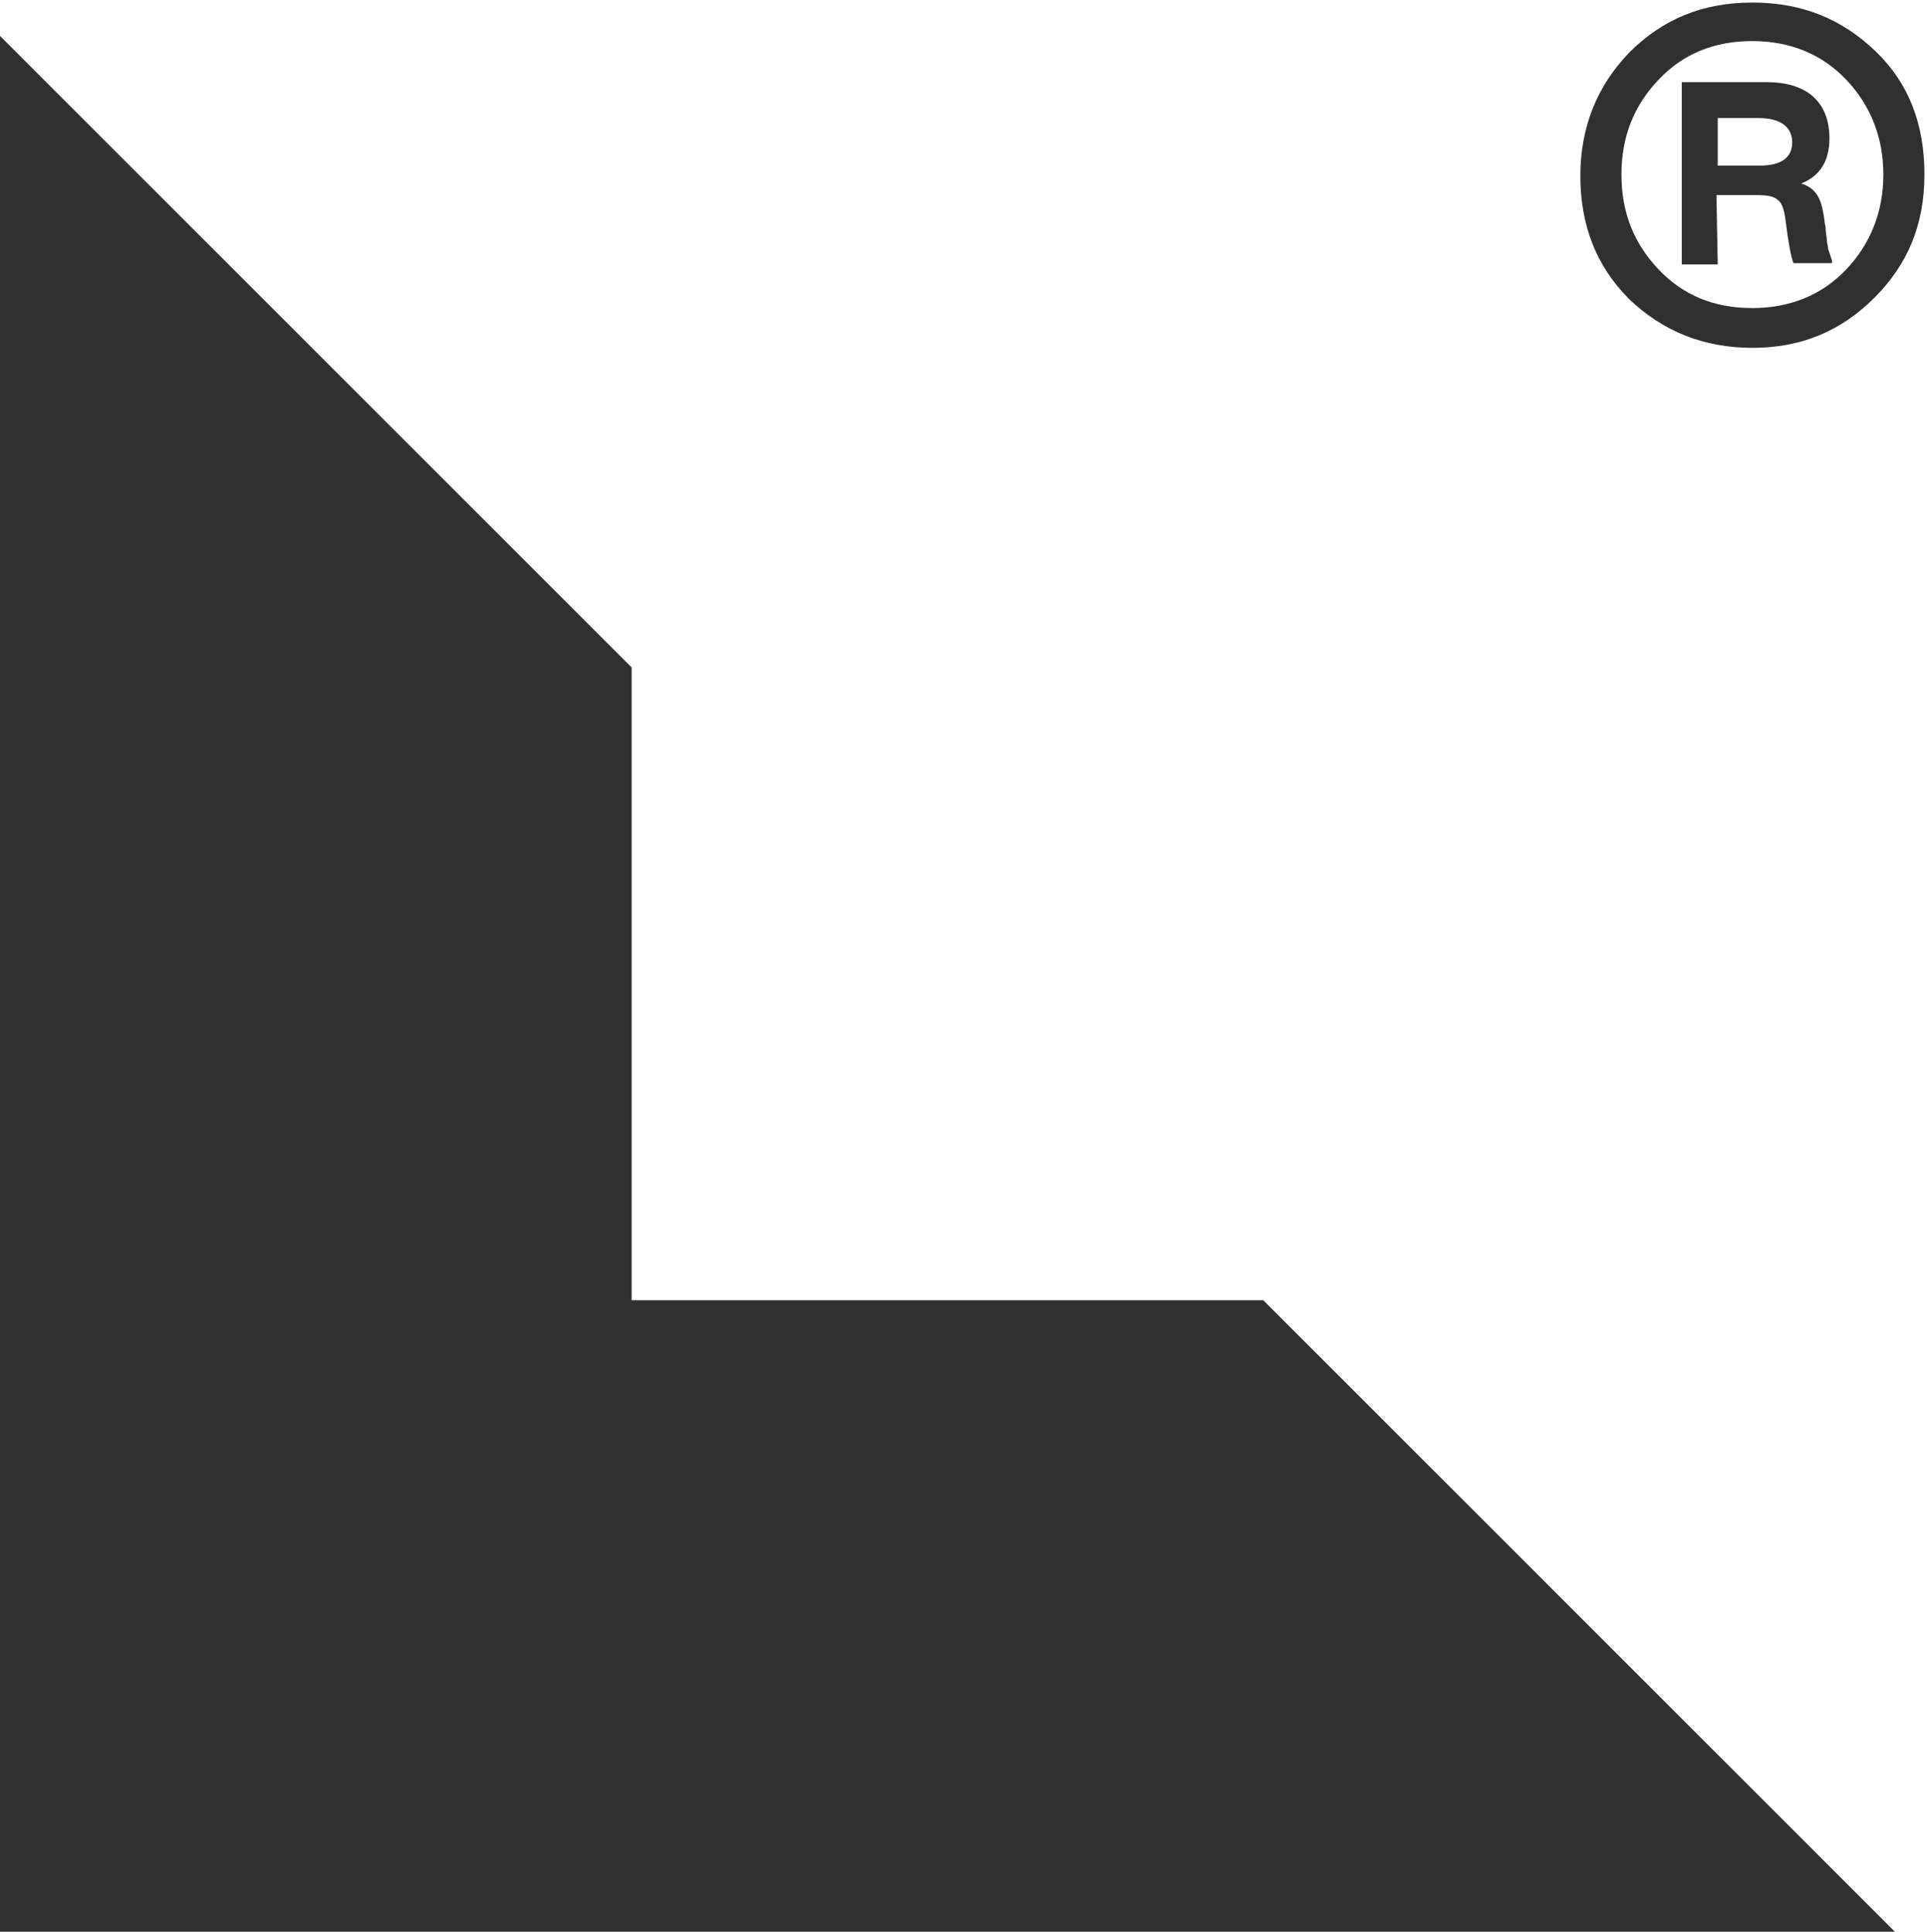
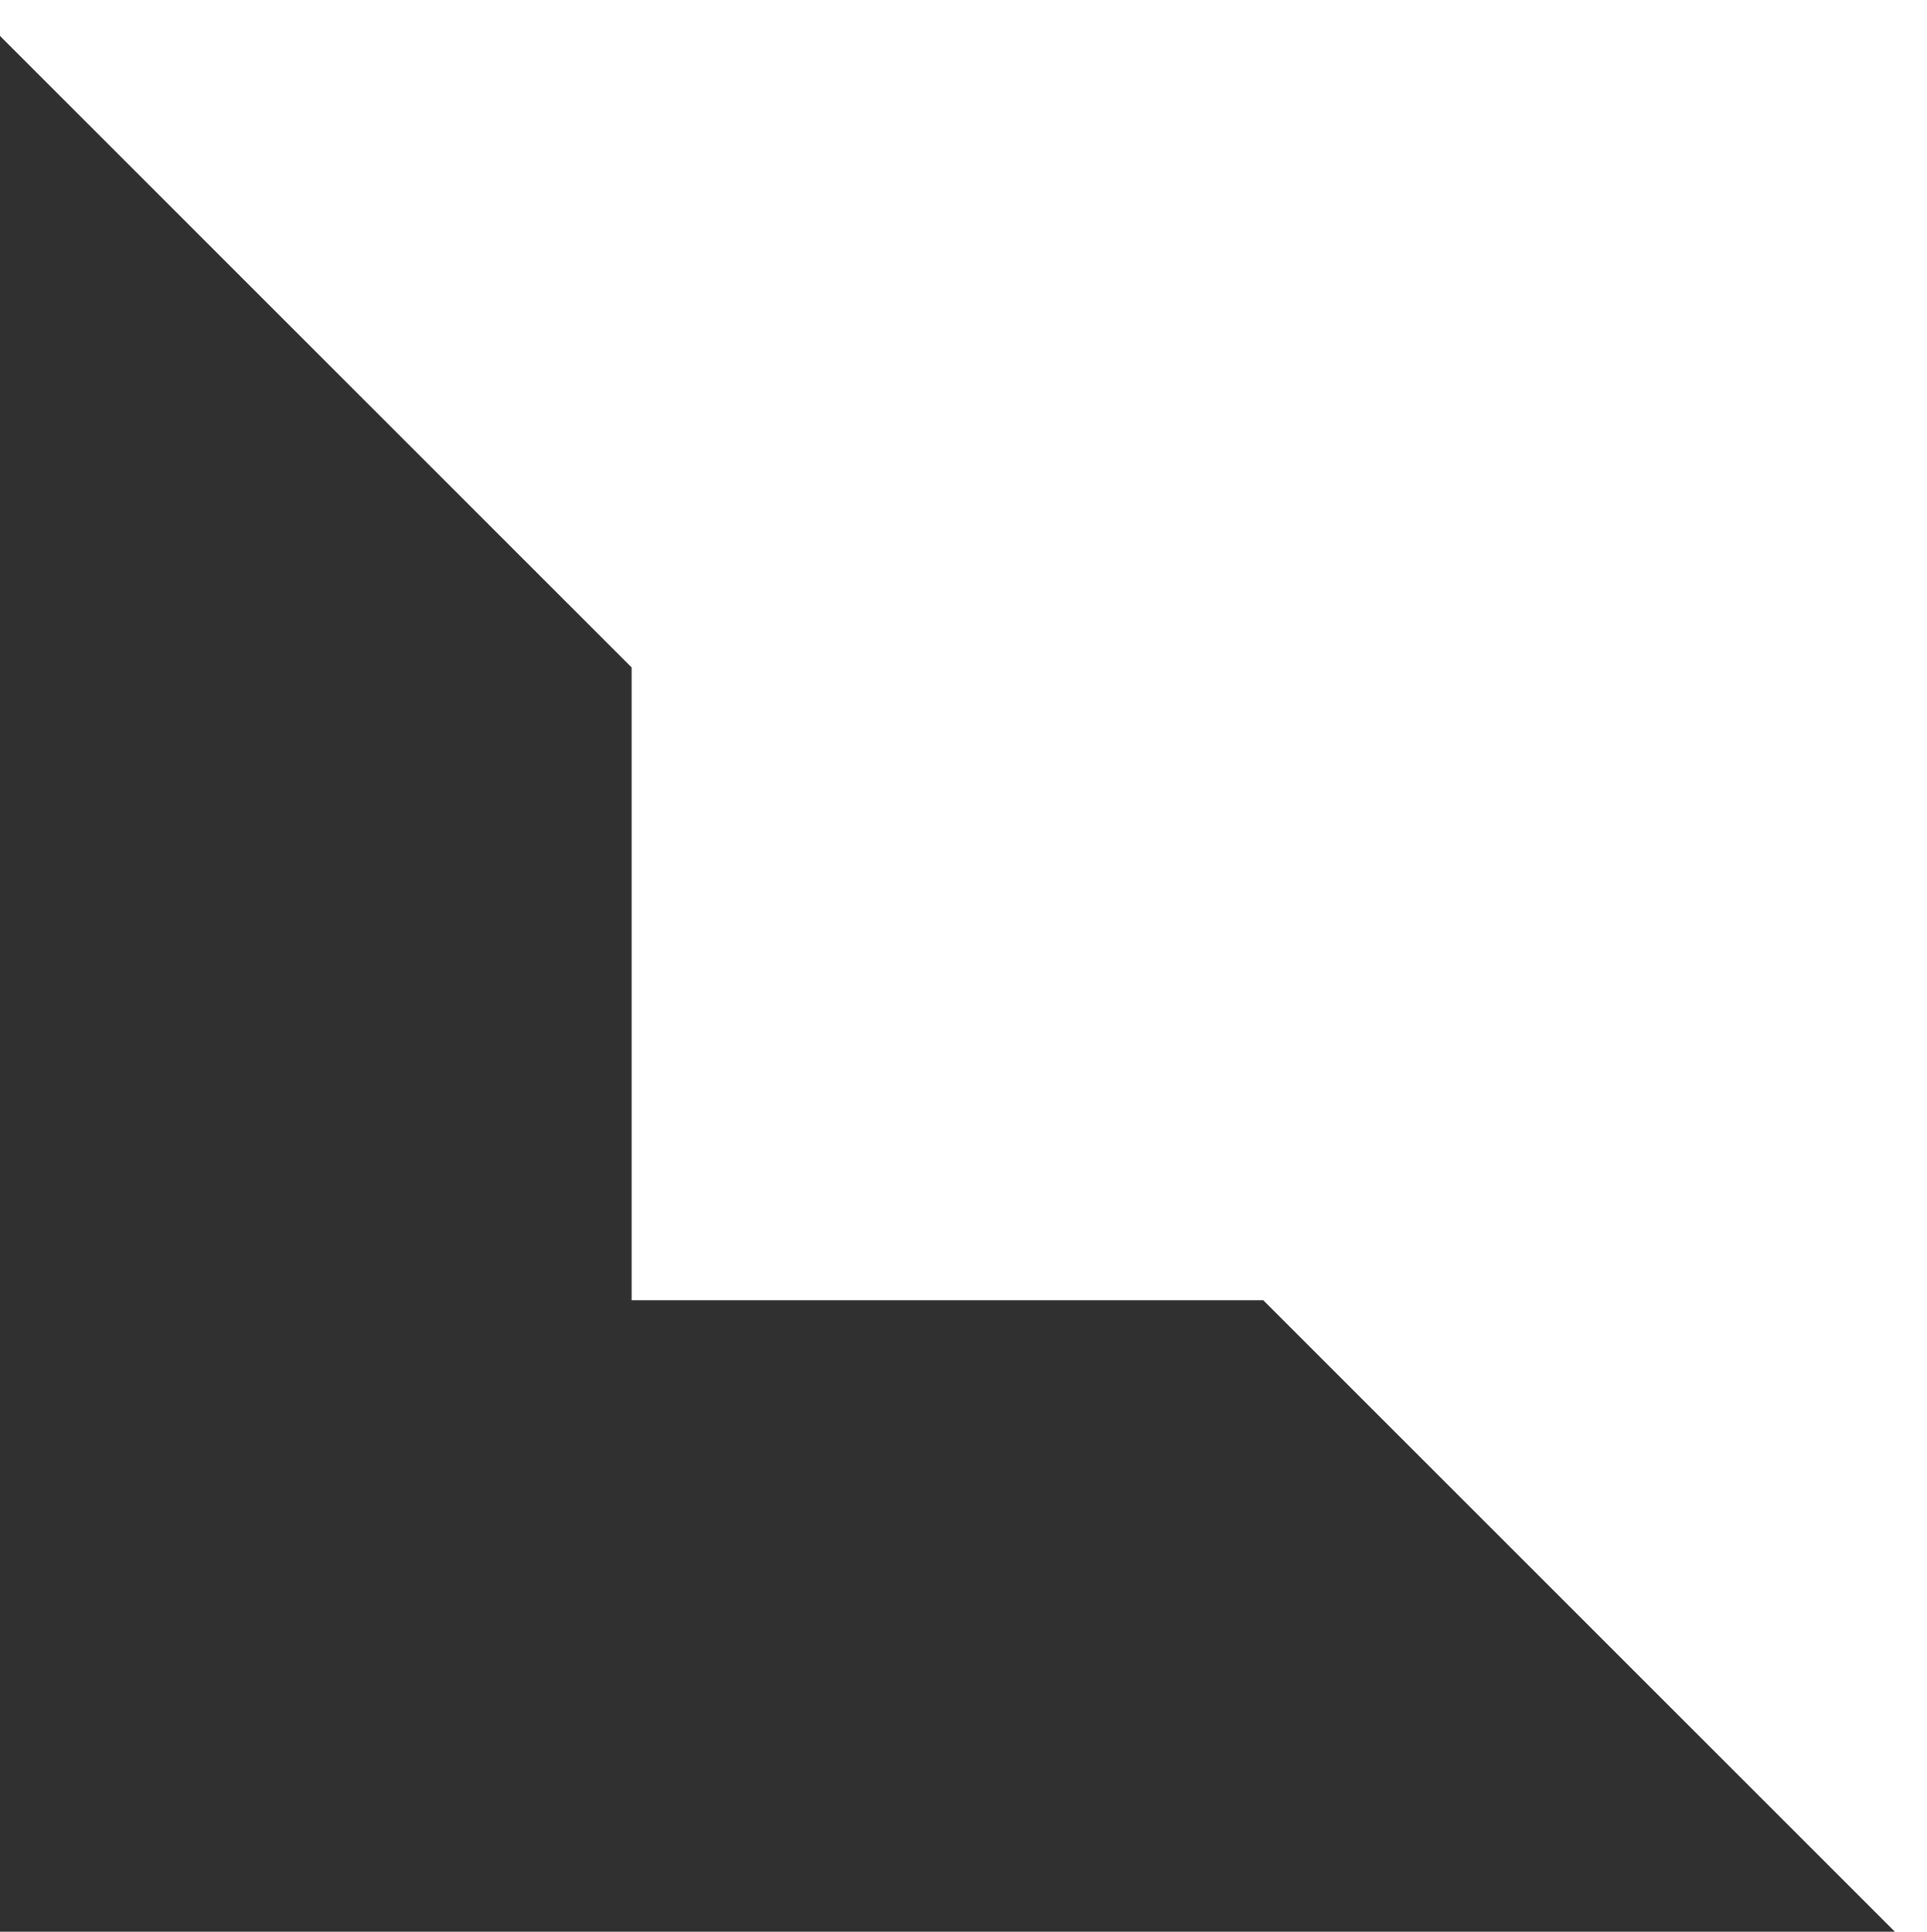
<svg xmlns="http://www.w3.org/2000/svg" version="1.1" id="Layer_2_00000119818096748183918870000014438443018380179114_" x="0px" y="0px" viewBox="0 0 150.1 150.5" style="enable-background:new 0 0 150.1 150.5;" xml:space="preserve">
  <style type="text/css">
	.st0{fill:#303030;}
</style>
  <g id="Layer_1-2">
    <g>
      <polygon class="st0" points="98.4,101.3 49.2,101.3 49.2,52 0,2.8 0,52 0,101.3 0,150.5 49.2,150.5 98.4,150.5 147.6,150.5   " />
-       <path class="st0" d="M136.5,27.1c-3.8,0-7-1.3-9.6-3.8c-2.6-2.6-3.8-5.8-3.8-9.6s1.3-7,3.8-9.6c2.6-2.6,5.7-3.9,9.6-3.9    s7,1.3,9.6,3.8s3.8,5.7,3.8,9.6s-1.3,7-3.9,9.6S140.3,27.1,136.5,27.1L136.5,27.1z M136.5,24c2.9,0,5.4-1,7.3-3s2.9-4.5,2.9-7.4    s-1-5.4-2.9-7.4c-1.9-2-4.4-3-7.3-3c-3,0-5.4,1-7.3,3c-1.9,2-2.9,4.4-2.9,7.4s1,5.4,2.9,7.4C131.1,23,133.5,24,136.5,24z     M133.8,20.6H131V6.4h6.6c1.6,0,2.8,0.4,3.6,1.1c0.9,0.8,1.3,1.9,1.3,3.3c0,1.7-0.7,2.9-2.2,3.5c1,0.3,1.5,1,1.7,2.2    c0.1,0.4,0.1,0.8,0.2,1.2c0,0.4,0.1,0.8,0.1,1c0,0.2,0.1,0.5,0.1,0.7c0.1,0.3,0.2,0.6,0.3,0.9v0.2h-3c-0.2-0.5-0.4-1.6-0.6-3.2    c-0.1-0.9-0.3-1.5-0.6-1.7c-0.3-0.3-0.8-0.4-1.7-0.4h-3.1L133.8,20.6L133.8,20.6z M133.8,9.2v3.7h3.3c1.6,0,2.5-0.6,2.5-1.8    s-0.9-1.9-2.6-1.9L133.8,9.2L133.8,9.2z" />
    </g>
  </g>
</svg>